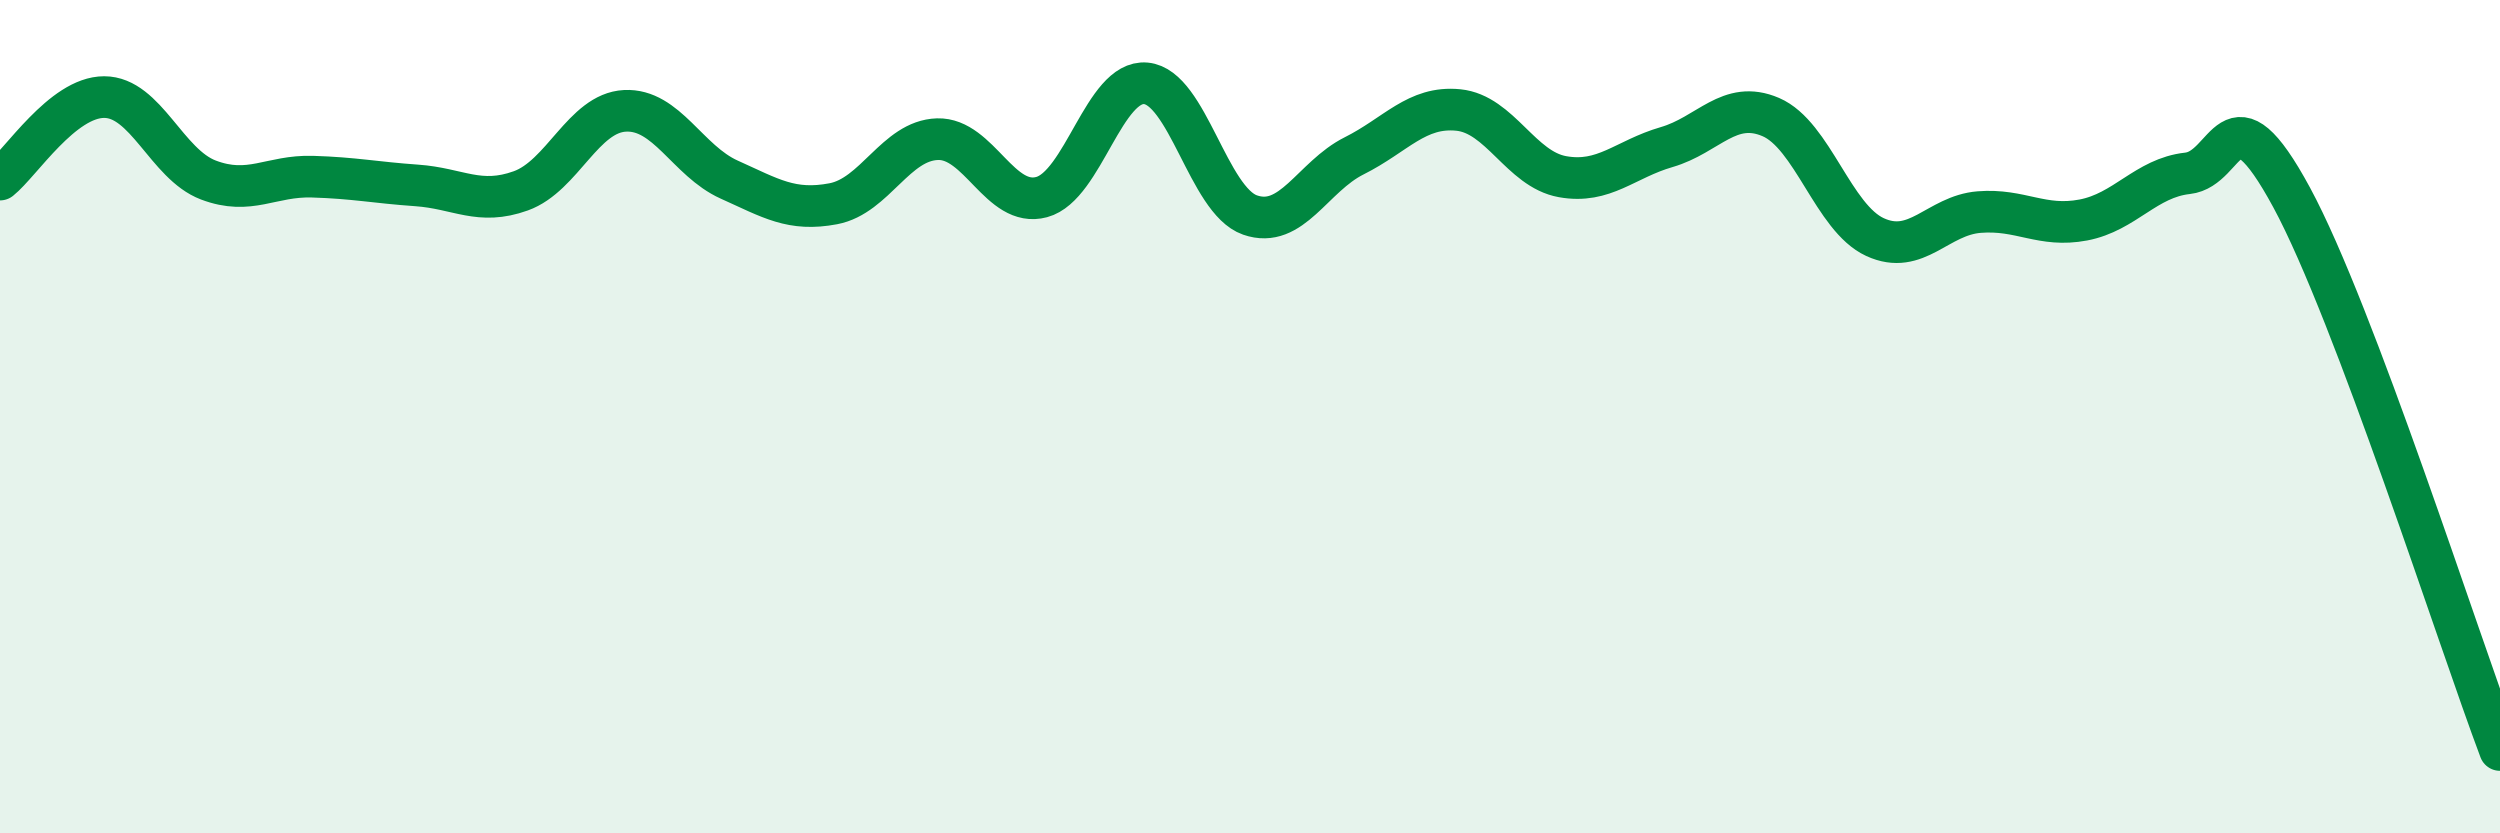
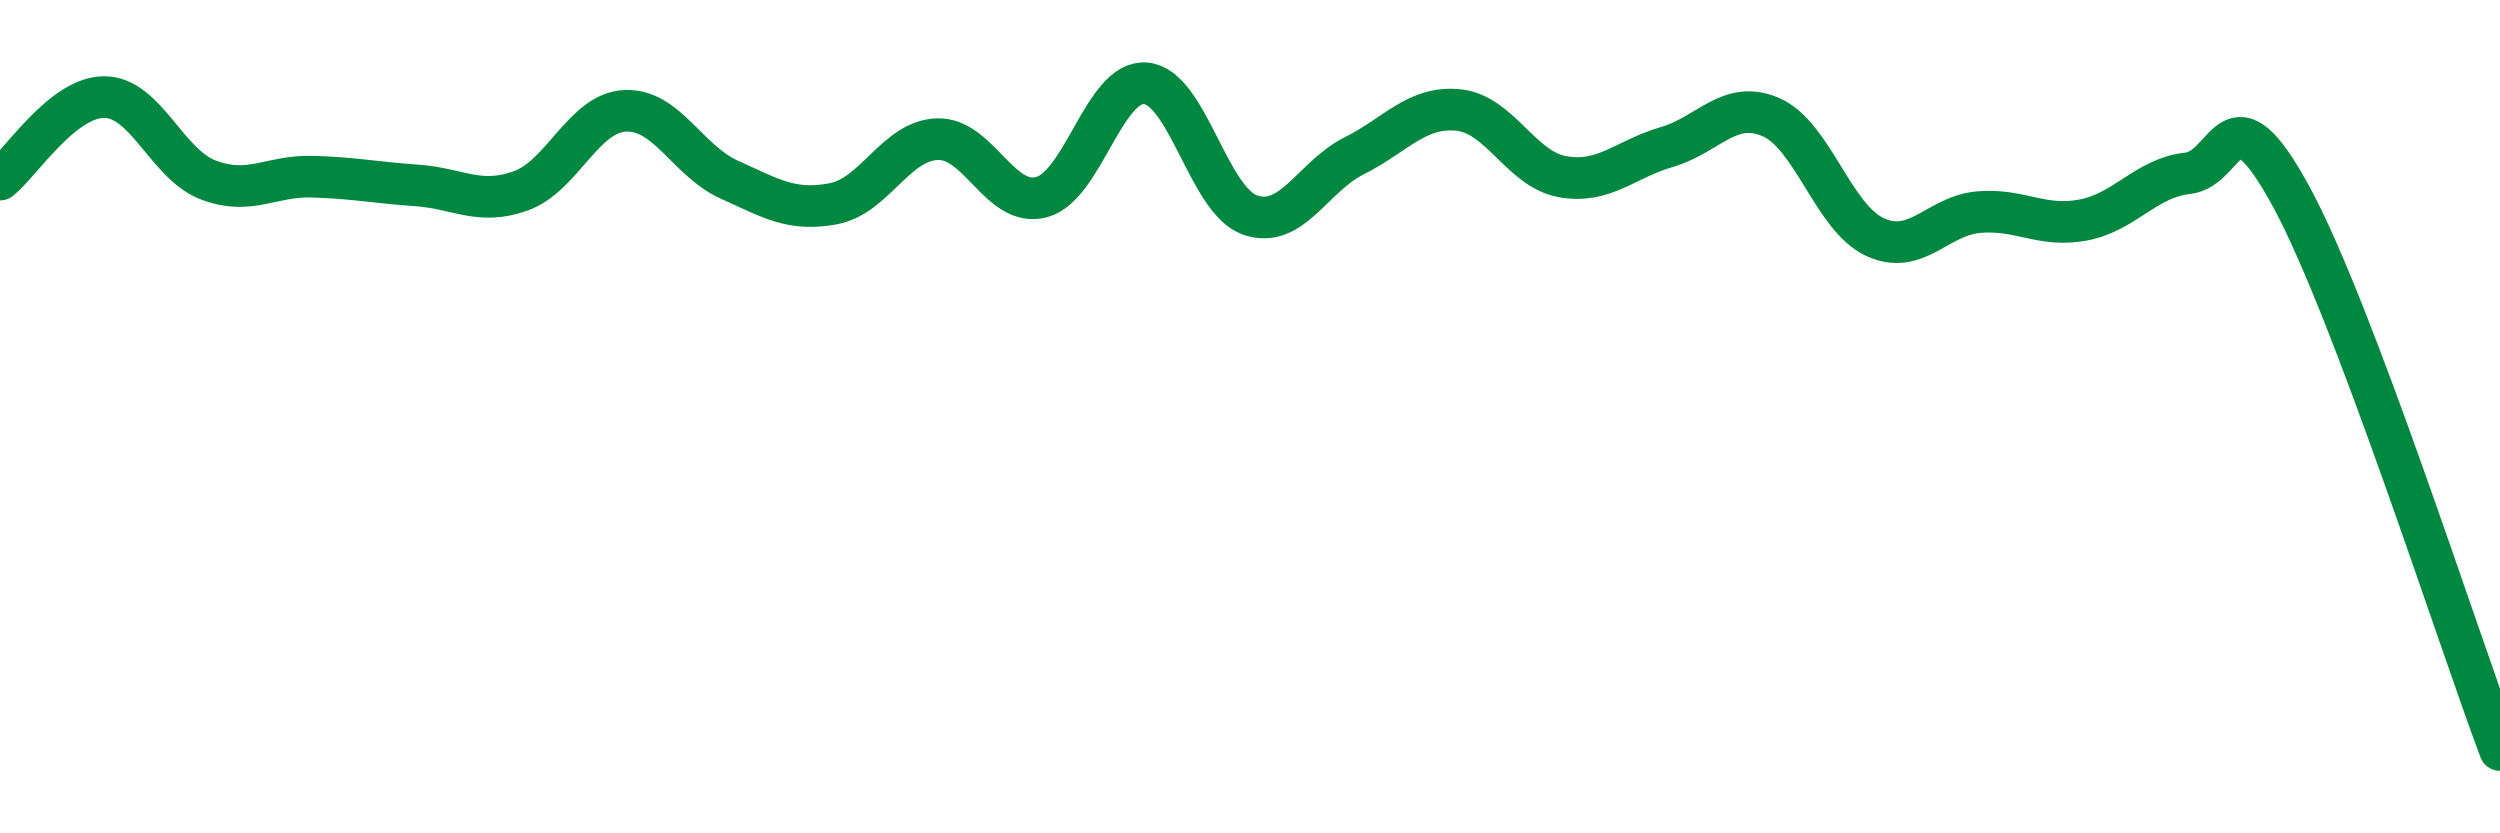
<svg xmlns="http://www.w3.org/2000/svg" width="60" height="20" viewBox="0 0 60 20">
-   <path d="M 0,4.31 C 0.5,3.91 1.5,2.33 2.5,2.33 C 3.5,2.33 4,3.94 5,4.32 C 6,4.7 6.5,4.21 7.5,4.24 C 8.5,4.27 9,4.38 10,4.45 C 11,4.52 11.5,4.94 12.5,4.58 C 13.5,4.22 14,2.71 15,2.66 C 16,2.61 16.5,3.86 17.5,4.31 C 18.5,4.76 19,5.08 20,4.89 C 21,4.7 21.5,3.37 22.5,3.34 C 23.5,3.31 24,5 25,4.73 C 26,4.46 26.5,1.91 27.5,2 C 28.5,2.09 29,4.81 30,5.16 C 31,5.51 31.5,4.24 32.5,3.74 C 33.5,3.24 34,2.54 35,2.64 C 36,2.74 36.5,4.06 37.5,4.24 C 38.5,4.42 39,3.82 40,3.53 C 41,3.24 41.5,2.38 42.5,2.81 C 43.5,3.24 44,5.23 45,5.69 C 46,6.15 46.5,5.17 47.5,5.09 C 48.5,5.01 49,5.47 50,5.28 C 51,5.09 51.5,4.27 52.5,4.16 C 53.5,4.05 53.5,1.97 55,4.74 C 56.5,7.51 59,15.35 60,18L60 20L0 20Z" fill="#008740" opacity="0.1" stroke-linecap="round" stroke-linejoin="round" />
  <path d="M 0,4.31 C 0.5,3.91 1.5,2.33 2.5,2.33 C 3.5,2.33 4,3.94 5,4.32 C 6,4.7 6.5,4.21 7.5,4.24 C 8.5,4.27 9,4.38 10,4.45 C 11,4.52 11.5,4.94 12.5,4.58 C 13.5,4.22 14,2.71 15,2.66 C 16,2.61 16.5,3.86 17.5,4.31 C 18.5,4.76 19,5.08 20,4.89 C 21,4.7 21.5,3.37 22.5,3.34 C 23.5,3.31 24,5 25,4.73 C 26,4.46 26.5,1.91 27.5,2 C 28.5,2.09 29,4.81 30,5.16 C 31,5.51 31.5,4.24 32.5,3.74 C 33.5,3.24 34,2.54 35,2.64 C 36,2.74 36.5,4.06 37.5,4.24 C 38.5,4.42 39,3.82 40,3.53 C 41,3.24 41.5,2.38 42.5,2.81 C 43.5,3.24 44,5.23 45,5.69 C 46,6.15 46.5,5.17 47.5,5.09 C 48.5,5.01 49,5.47 50,5.28 C 51,5.09 51.5,4.27 52.5,4.16 C 53.5,4.05 53.5,1.97 55,4.74 C 56.5,7.51 59,15.35 60,18" stroke="#008740" stroke-width="1" fill="none" stroke-linecap="round" stroke-linejoin="round" />
</svg>